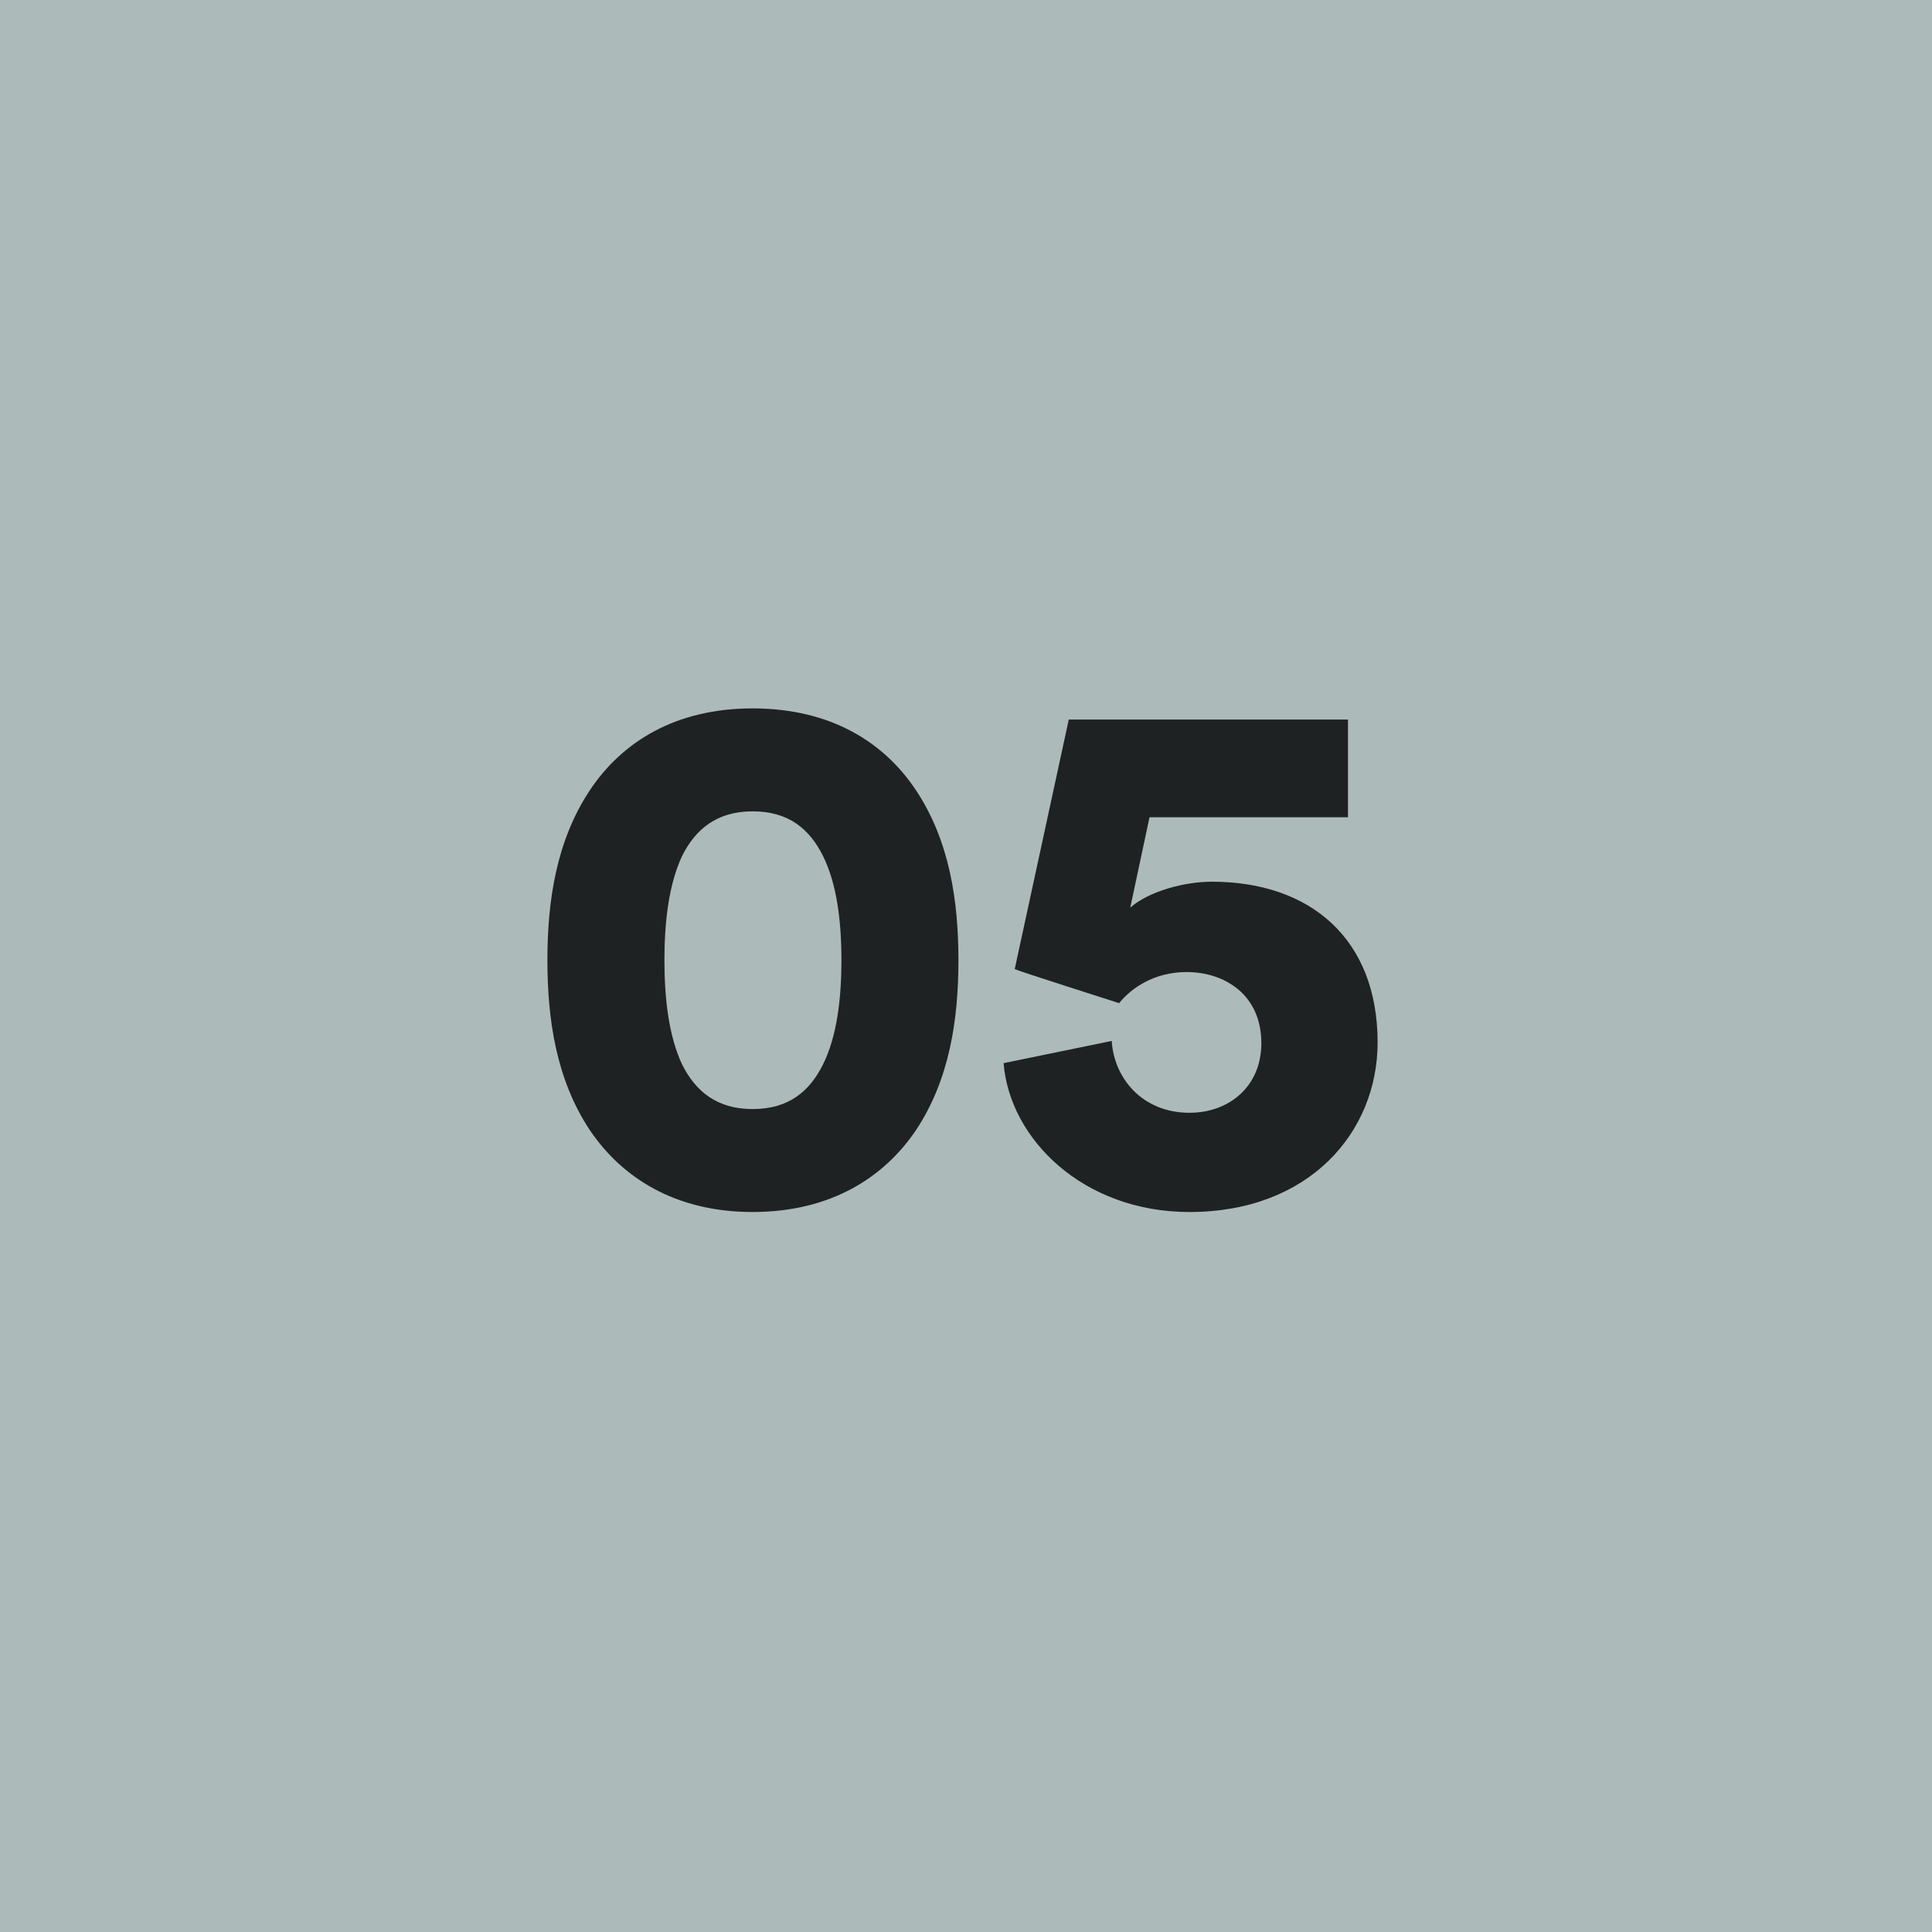
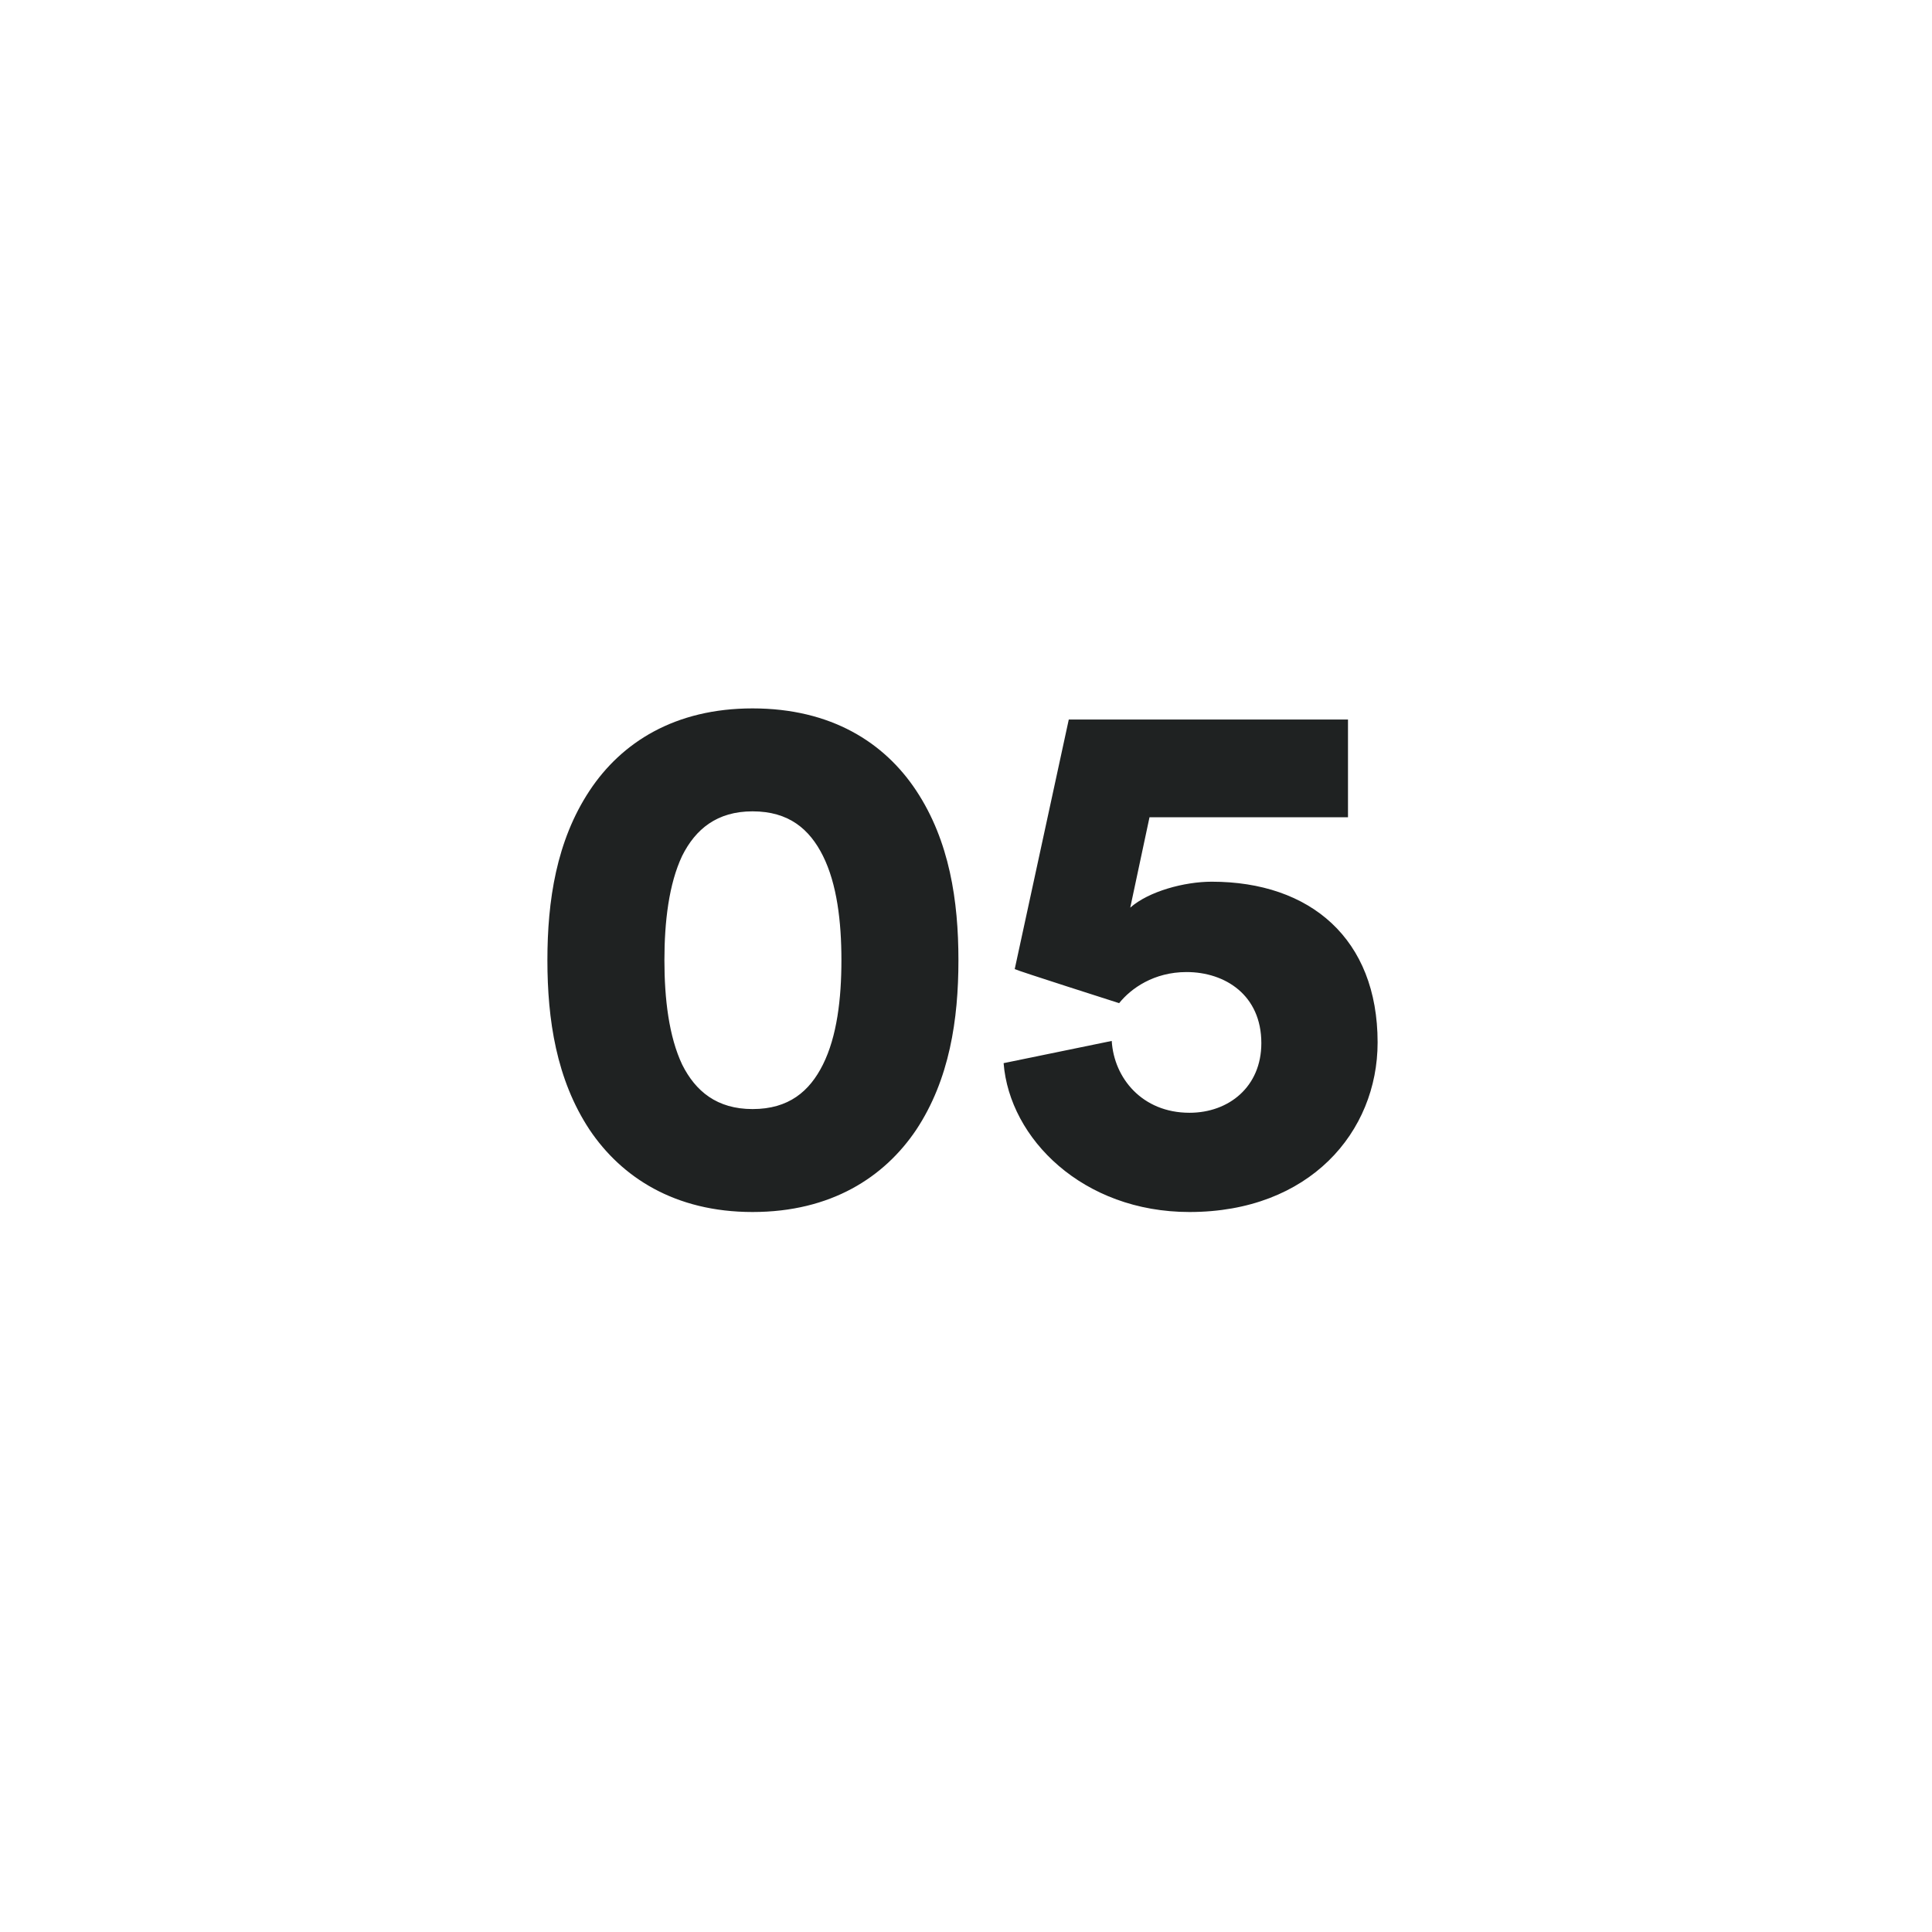
<svg xmlns="http://www.w3.org/2000/svg" width="120px" height="120px" viewBox="0 0 120 120" version="1.1">
  <title>480-05MediumGrey</title>
  <g id="Page-1" stroke="none" stroke-width="1" fill="none" fill-rule="evenodd">
    <g id="480-05MediumGrey" fill-rule="nonzero">
-       <polygon id="Path" fill="#ADBABA" points="0 0 120 0 120 120 0 120" />
      <path d="M46.742,75.28 C51.618,75.28 54.93,73.118 56.908,70.174 C58.978,67.046 59.53,63.32 59.53,59.64 C59.53,55.96 58.978,52.234 56.908,49.106 C54.93,46.116 51.618,44 46.742,44 C41.912,44 38.6,46.116 36.622,49.106 C34.552,52.234 34,55.96 34,59.64 C34,63.32 34.552,67.046 36.622,70.174 C38.6,73.118 41.912,75.28 46.742,75.28 Z M46.742,68.886 C44.534,68.886 43.2,67.782 42.372,66.126 C41.544,64.378 41.268,62.032 41.268,59.64 C41.268,57.248 41.544,54.902 42.372,53.154 C43.2,51.498 44.534,50.394 46.742,50.394 C48.996,50.394 50.284,51.498 51.112,53.154 C51.986,54.902 52.262,57.248 52.262,59.64 C52.262,62.032 51.986,64.378 51.112,66.126 C50.284,67.782 48.996,68.886 46.742,68.886 Z M73.882,75.28 C81.334,75.28 85.566,70.312 85.566,64.746 C85.566,58.306 81.38,54.764 75.262,54.764 C73.56,54.764 71.352,55.362 70.202,56.374 L71.398,50.762 L83.726,50.762 L83.726,44.69 L66.384,44.69 L63.026,60.192 C63.164,60.284 69.374,62.262 69.512,62.308 C70.248,61.388 71.674,60.376 73.698,60.376 C76.09,60.376 78.344,61.802 78.344,64.792 C78.344,67.506 76.32,69.116 73.882,69.116 C70.938,69.116 69.19,66.954 69.052,64.654 L62.336,66.034 C62.704,70.726 67.258,75.28 73.882,75.28 Z" id="05" fill="#1F2222" />
    </g>
  </g>
</svg>